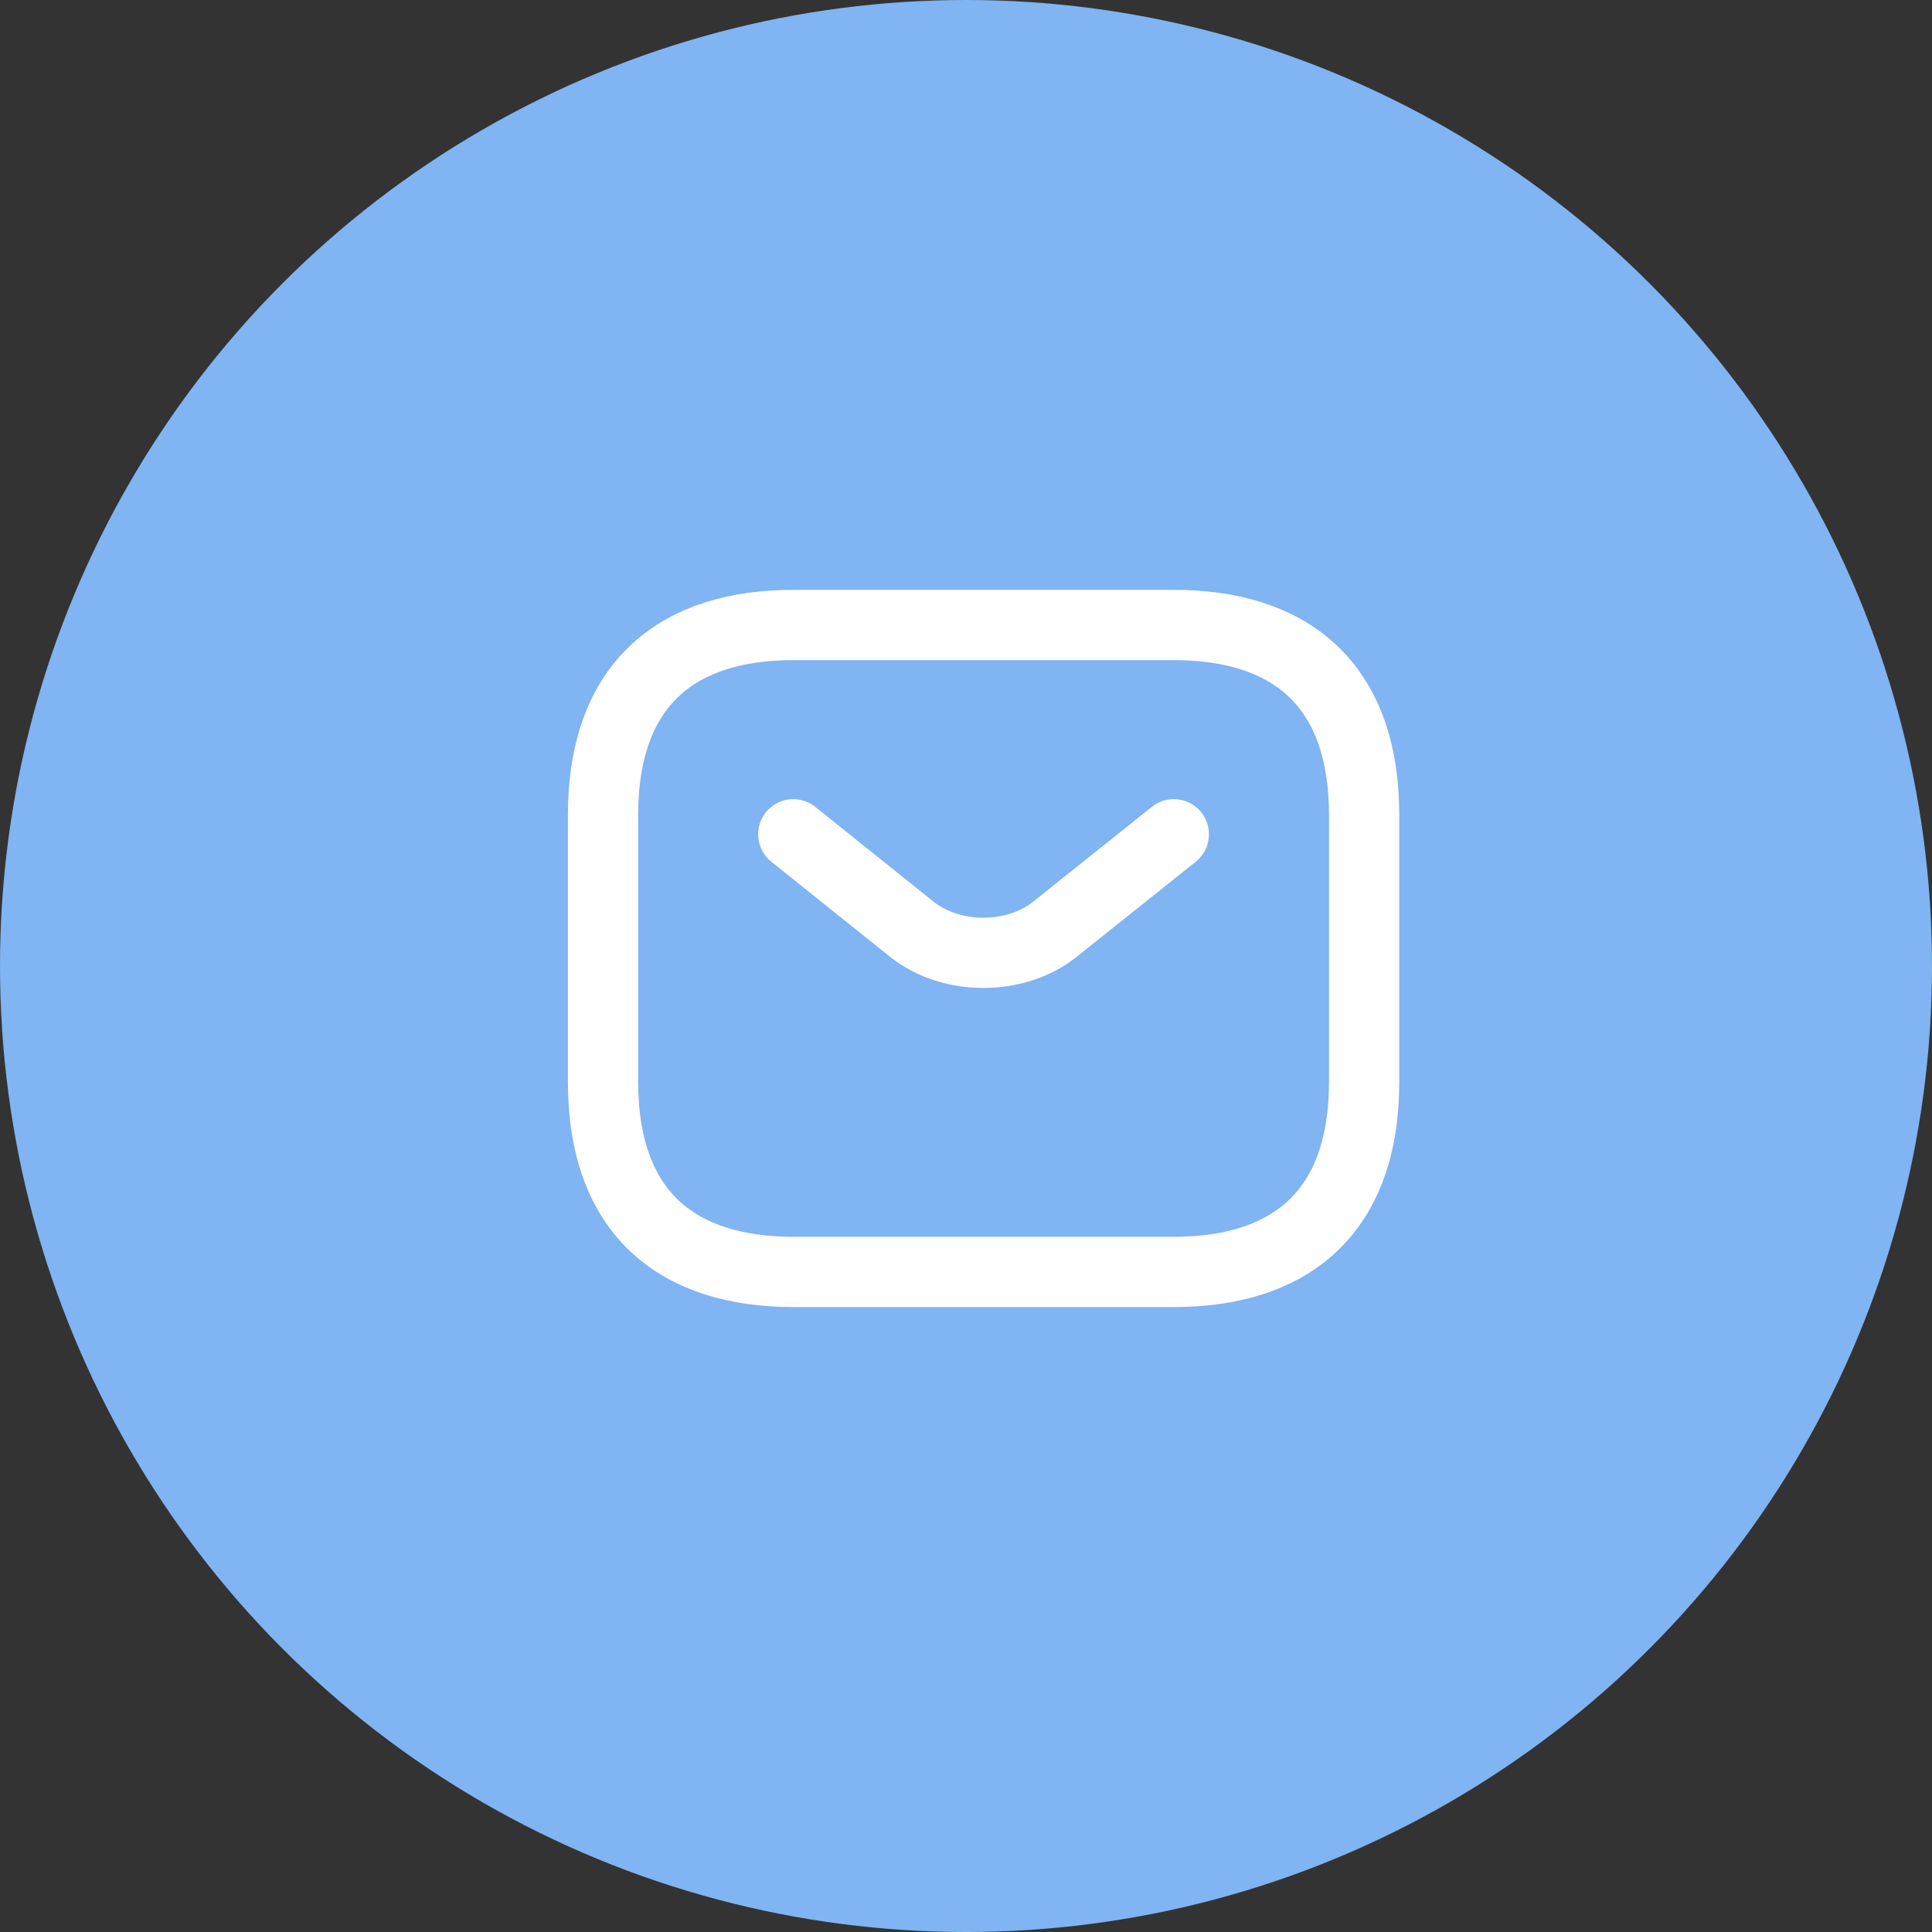
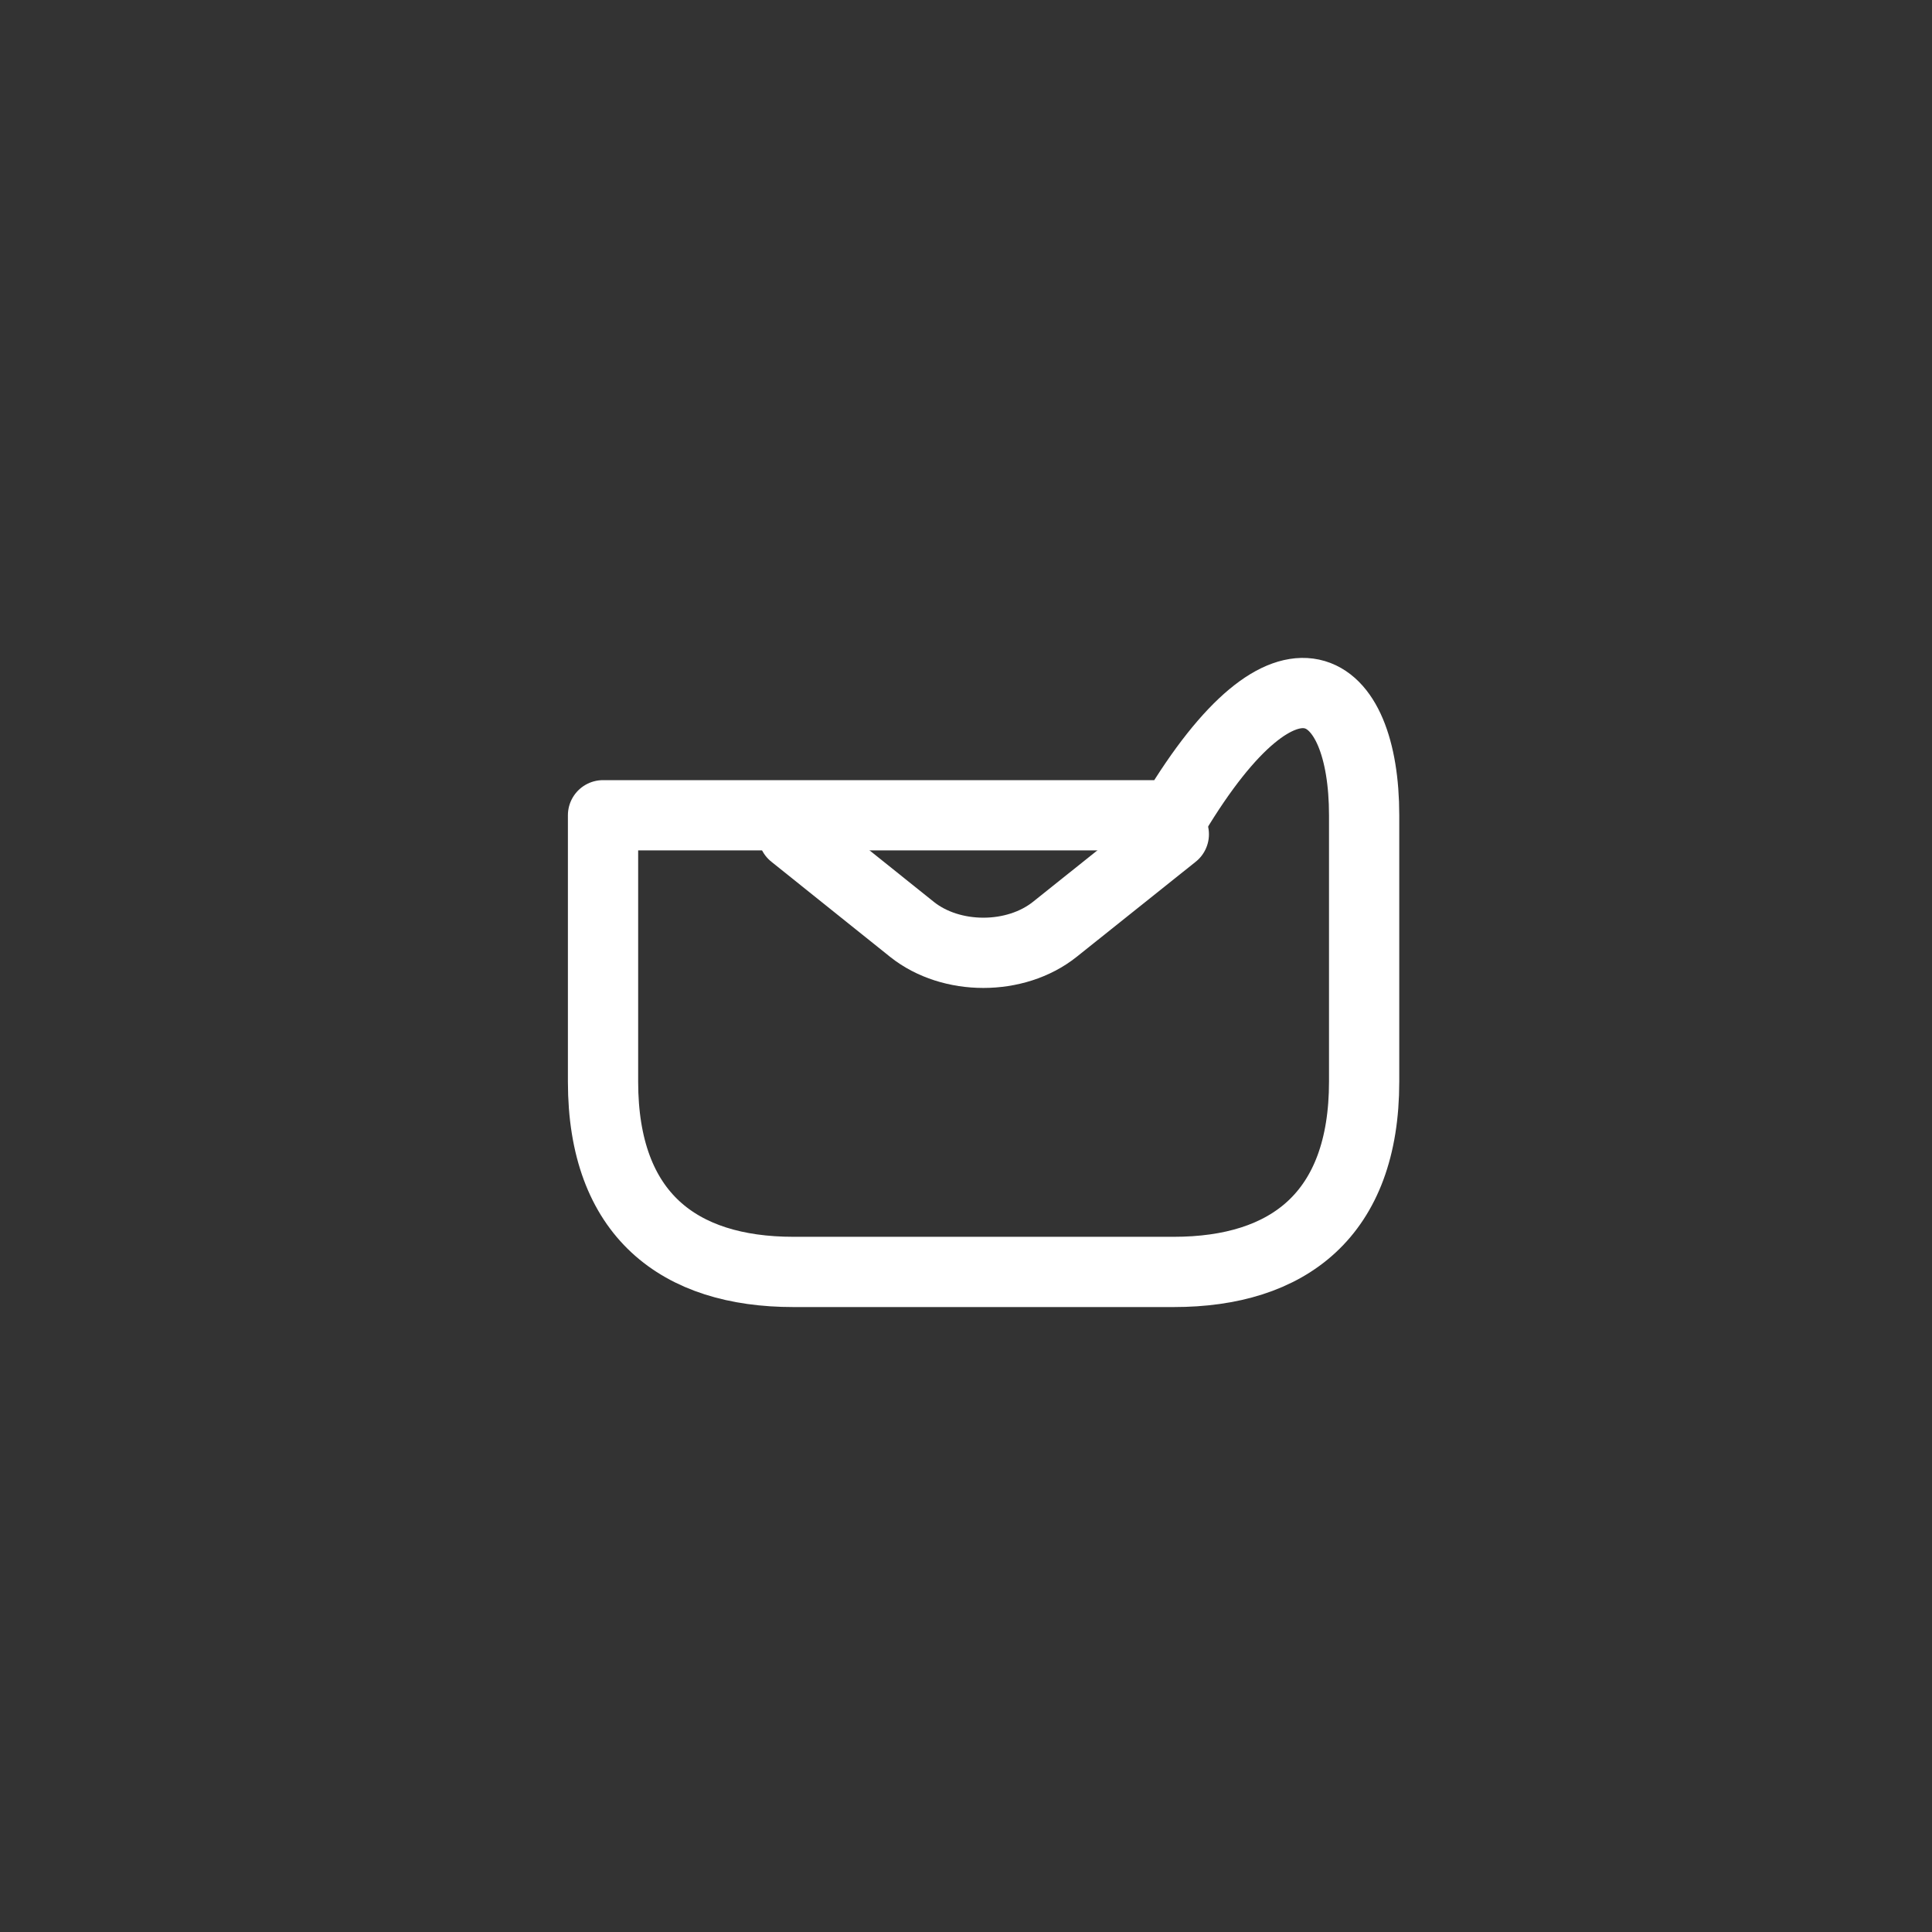
<svg xmlns="http://www.w3.org/2000/svg" width="55" height="55" viewBox="0 0 55 55" fill="none">
  <rect x="0" y="0" width="55" height="55" fill="#333333" stroke="none" />
-   <circle cx="27.5" cy="27.5" r="27.5" fill="#80B4F2" />
-   <path d="M33.417 36.209H22.584C19.334 36.209 17.167 34.584 17.167 30.792V23.209C17.167 19.417 19.334 17.792 22.584 17.792H33.417C36.667 17.792 38.834 19.417 38.834 23.209V30.792C38.834 34.584 36.667 36.209 33.417 36.209Z" stroke="white" stroke-width="2" stroke-miterlimit="10" stroke-linecap="round" stroke-linejoin="round" />
+   <path d="M33.417 36.209H22.584C19.334 36.209 17.167 34.584 17.167 30.792V23.209H33.417C36.667 17.792 38.834 19.417 38.834 23.209V30.792C38.834 34.584 36.667 36.209 33.417 36.209Z" stroke="white" stroke-width="2" stroke-miterlimit="10" stroke-linecap="round" stroke-linejoin="round" />
  <path d="M33.416 23.75L30.026 26.458C28.91 27.347 27.079 27.347 25.963 26.458L22.583 23.75" stroke="white" stroke-width="2" stroke-miterlimit="10" stroke-linecap="round" stroke-linejoin="round" />
</svg>